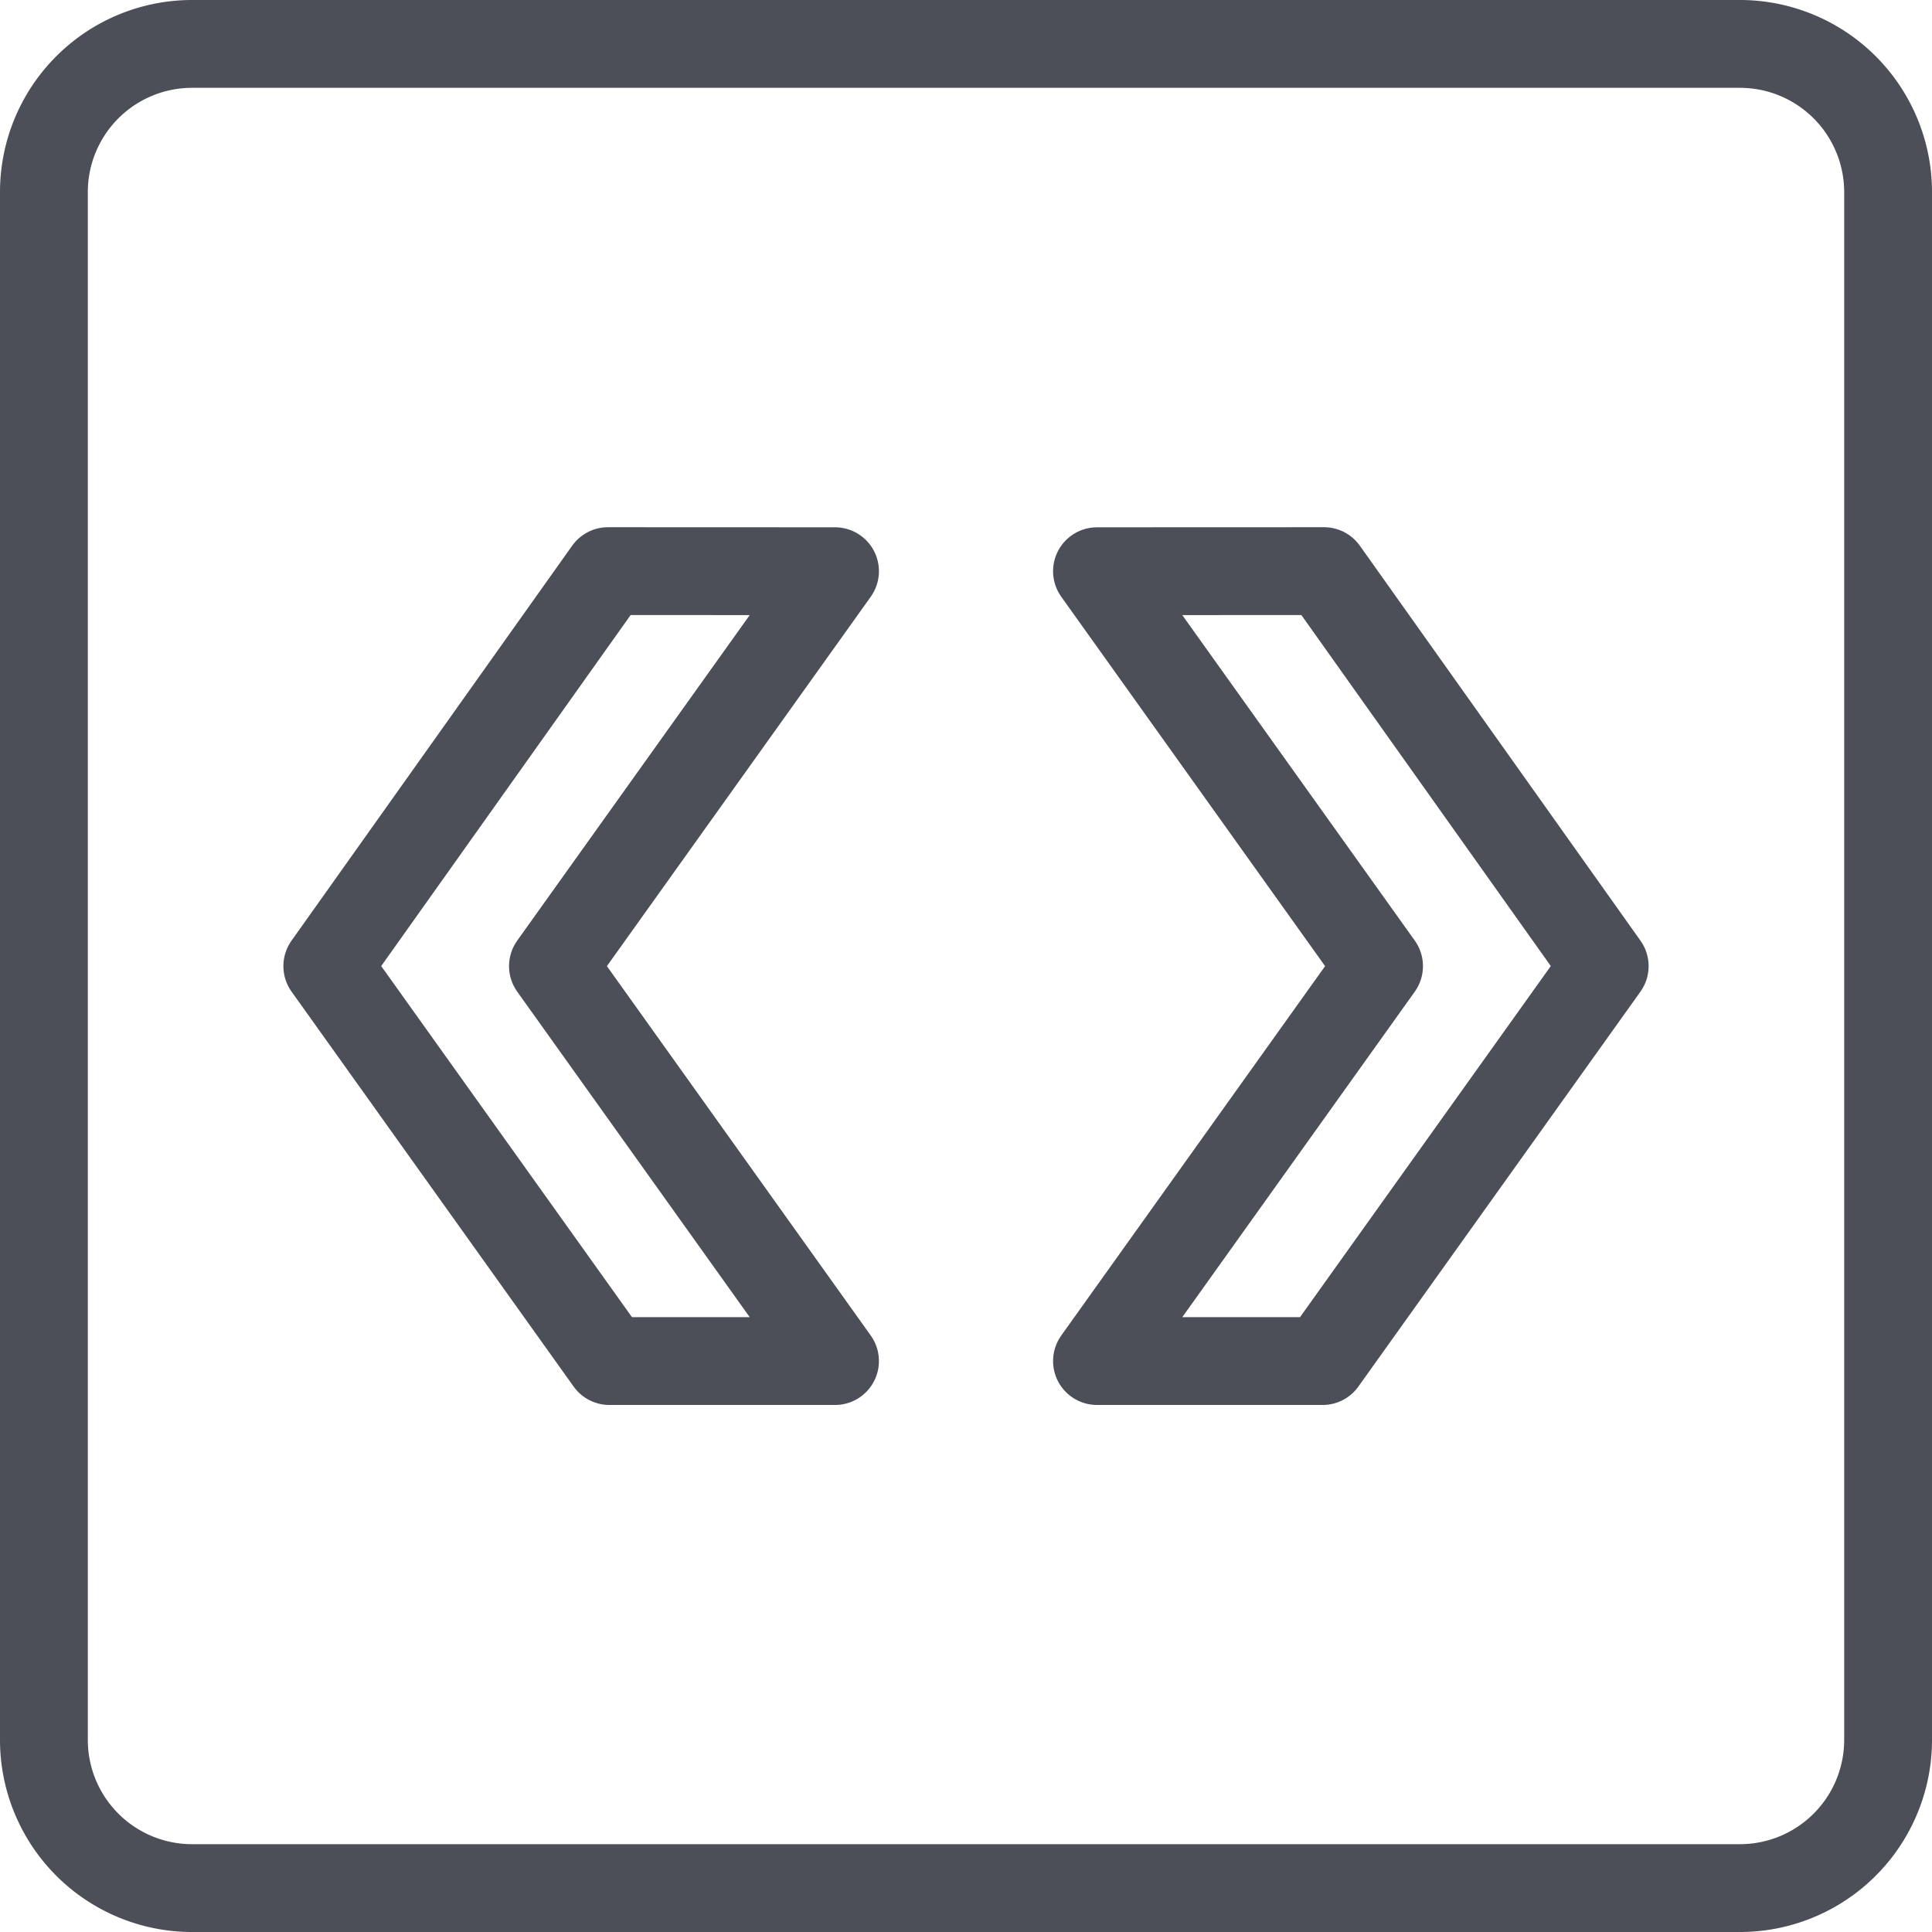
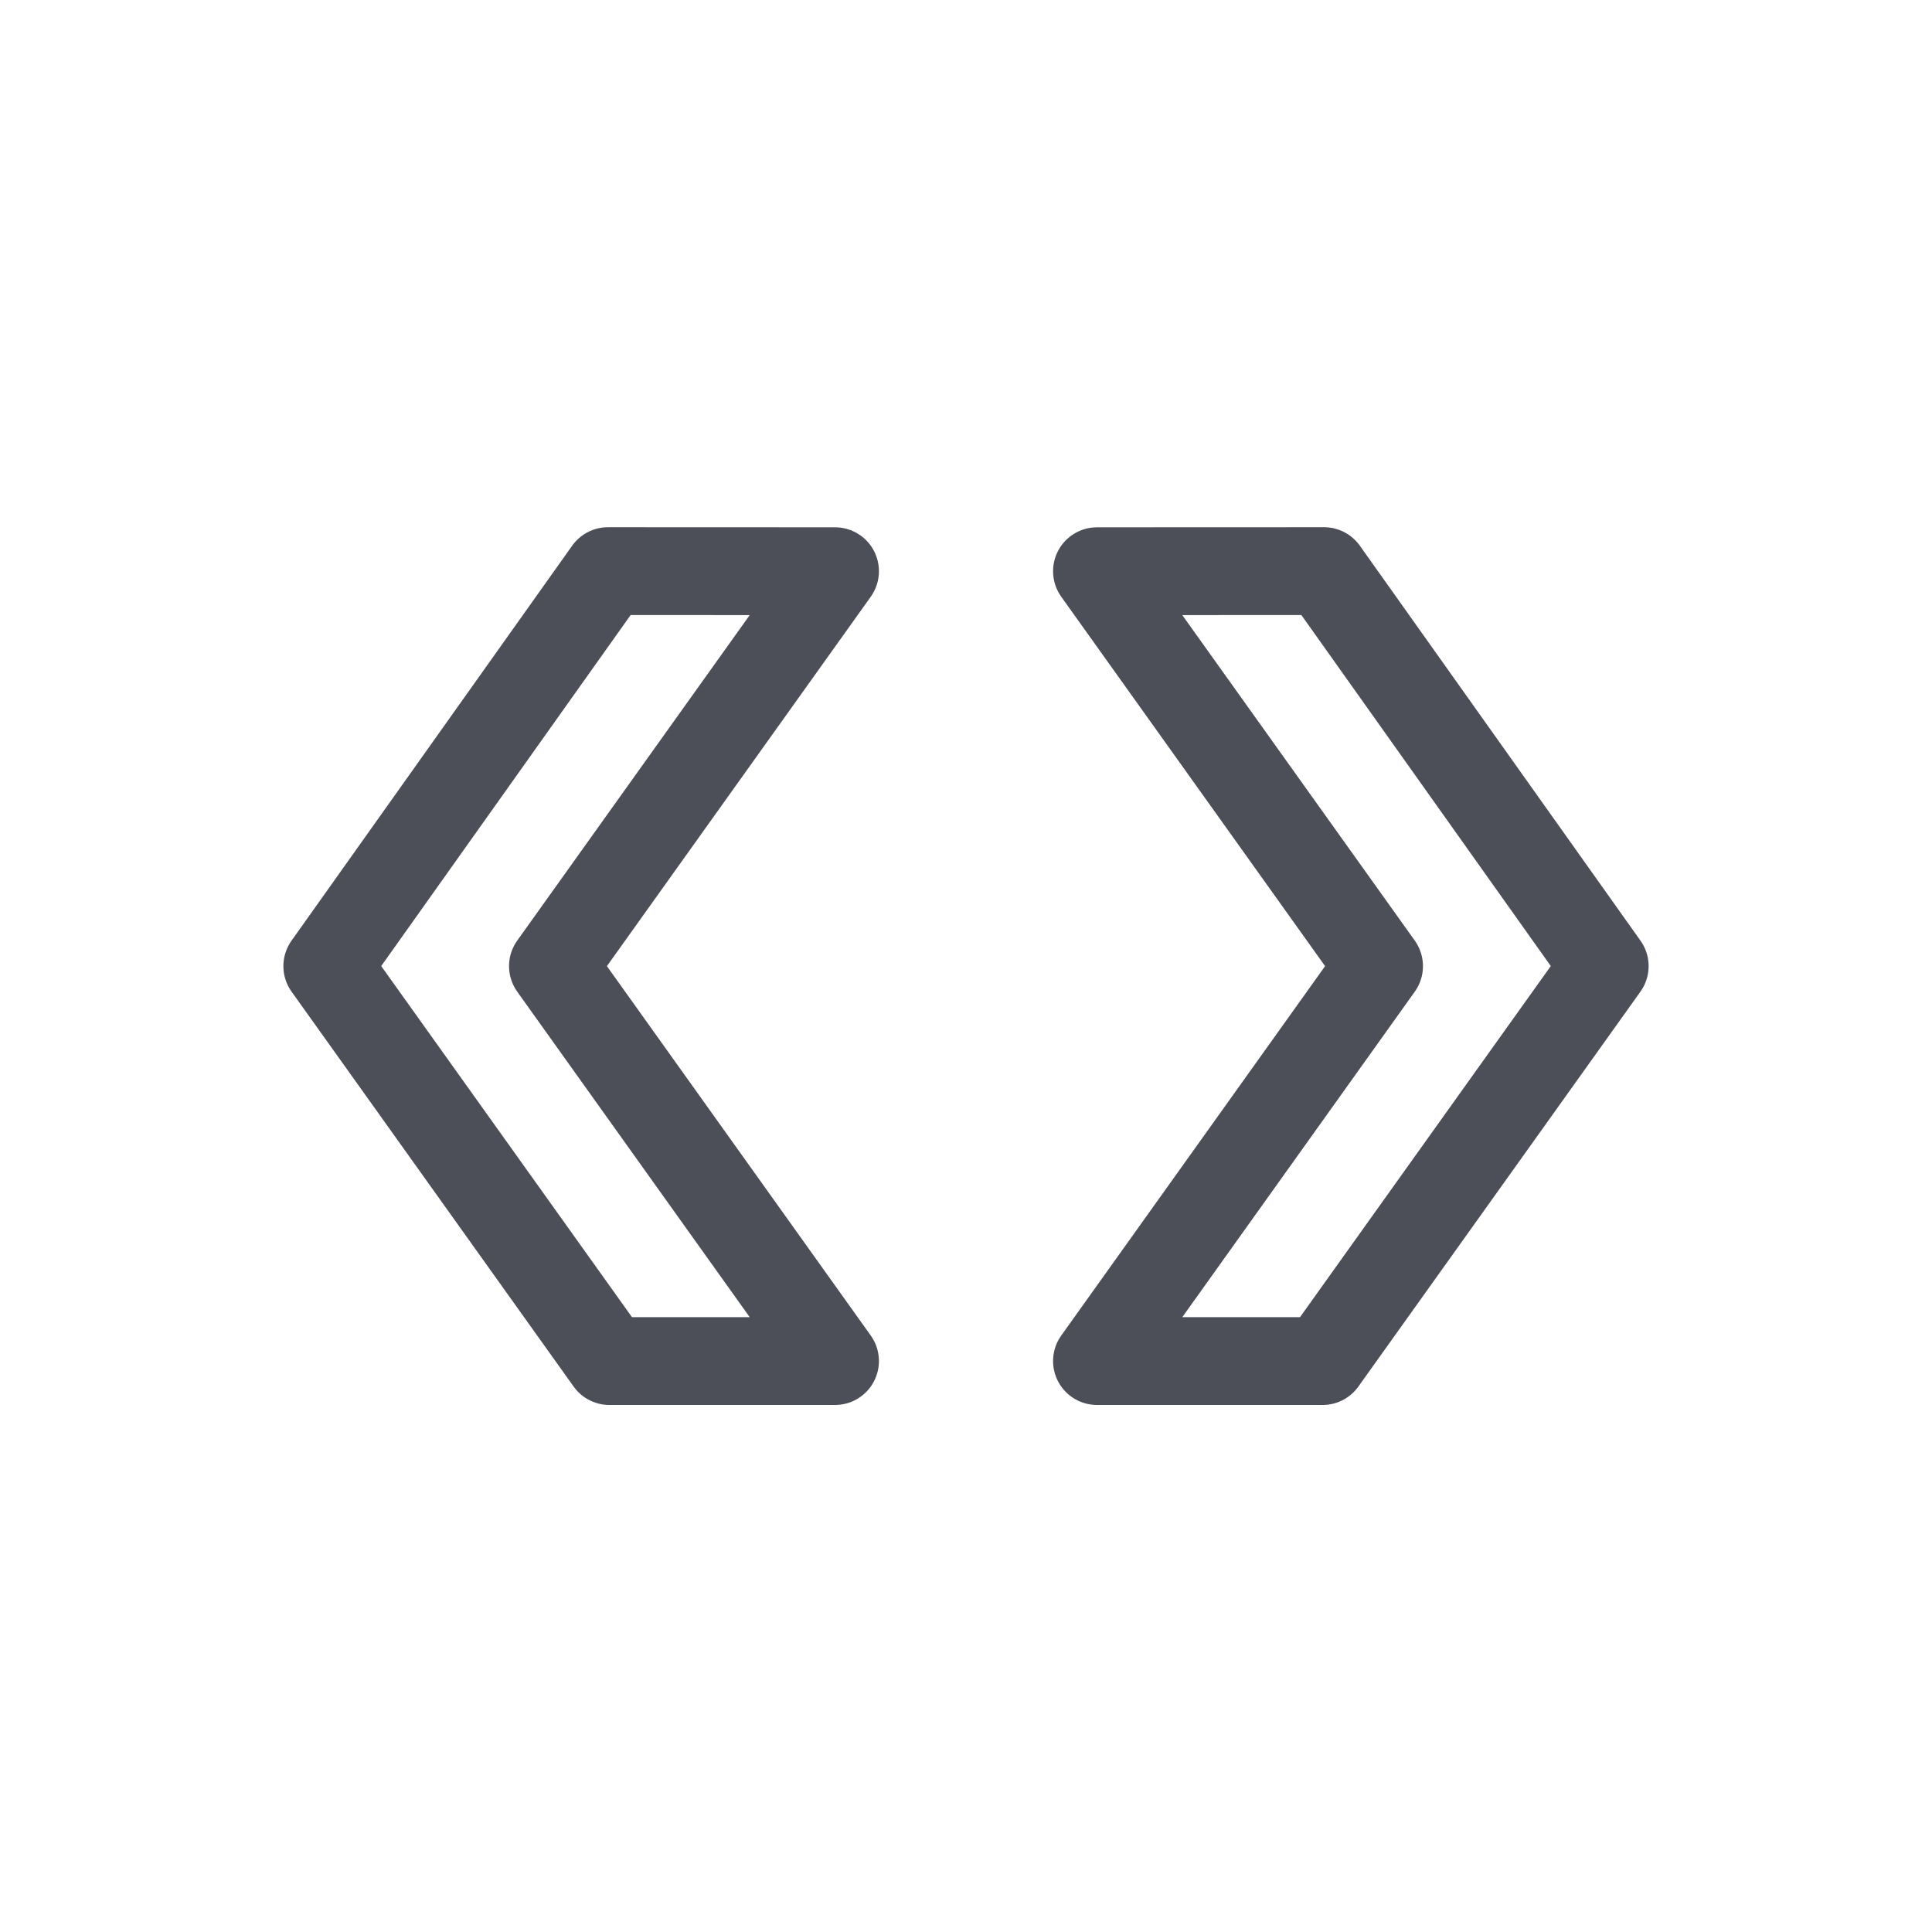
<svg xmlns="http://www.w3.org/2000/svg" width="44" height="44">
  <g stroke="#4C4E58" stroke-width="2" fill="none" fill-rule="evenodd" stroke-linecap="round" stroke-linejoin="round">
-     <path d="M4.375 1h35.25A3.375 3.375 0 0143 4.375v35.25A3.375 3.375 0 0139.625 43H4.375A3.375 3.375 0 011 39.625V4.375A3.375 3.375 0 014.375 1z" />
    <path d="M19.017 30.997l-6.424-8.994 6.424-8.994-5.171-.002-6.392 8.996 6.424 8.994zM24.983 30.997l6.424-8.994-6.424-8.994 5.171-.002 6.392 8.996-6.424 8.994z" />
  </g>
</svg>